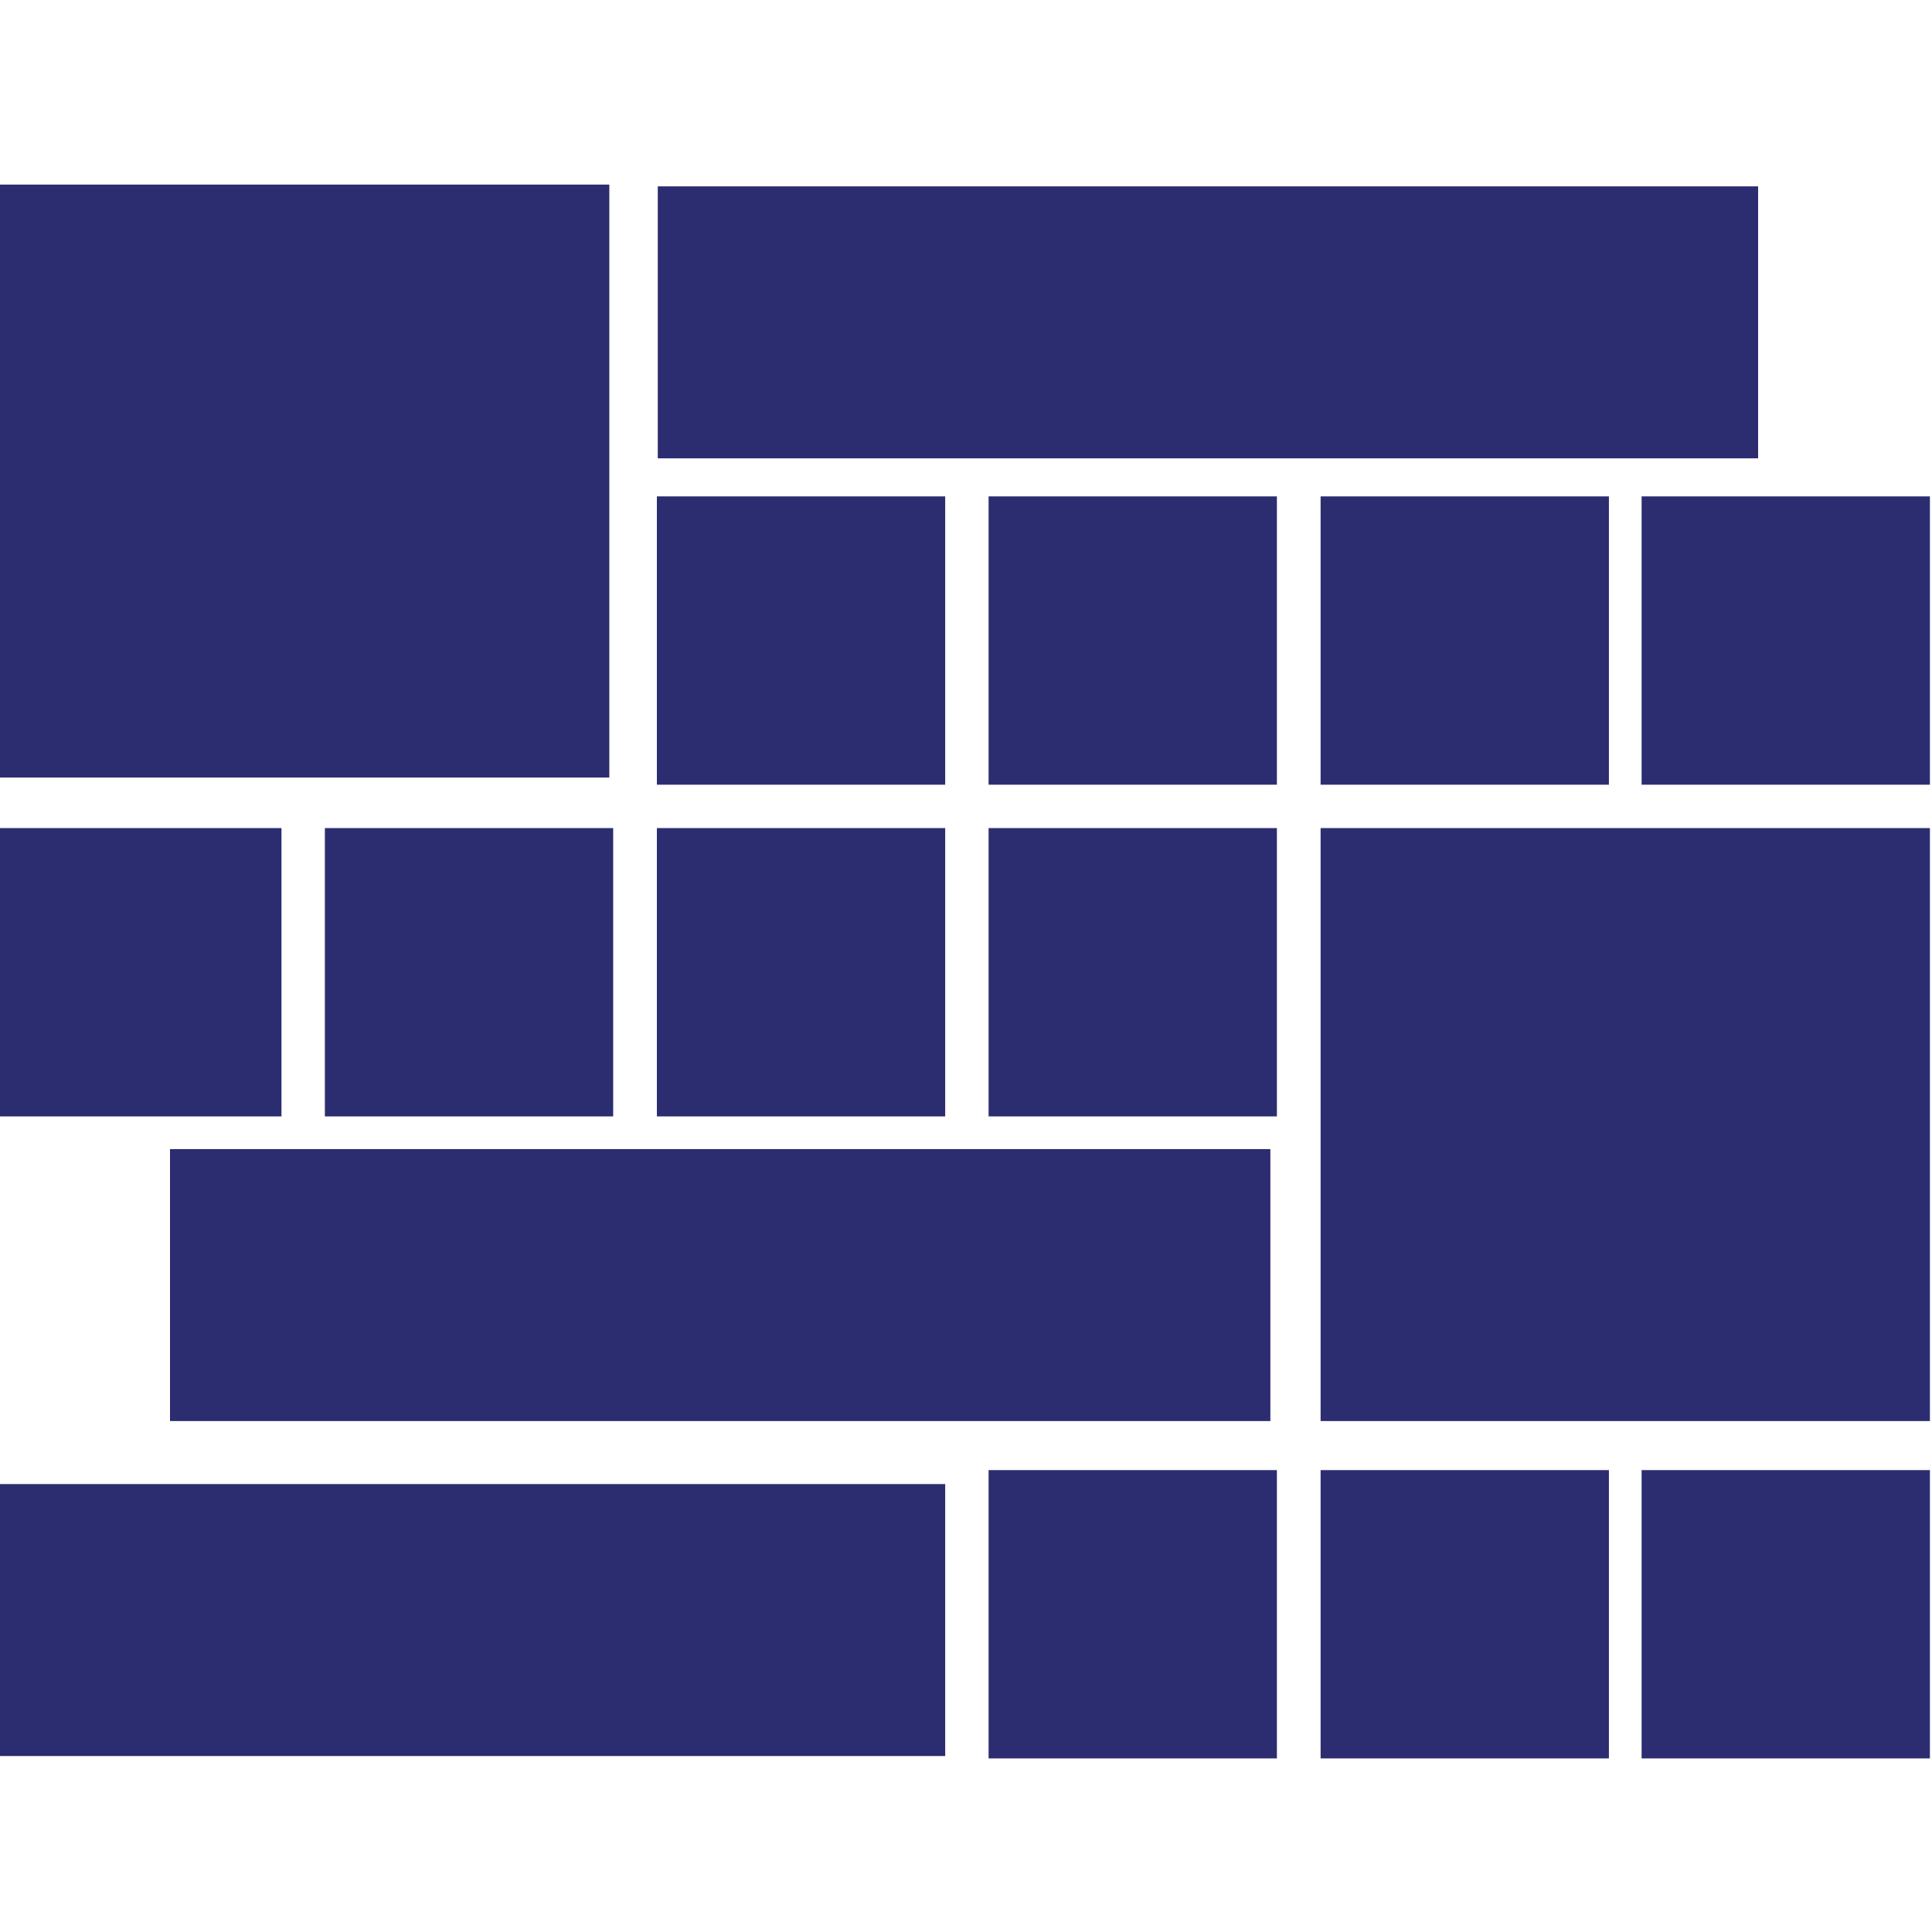
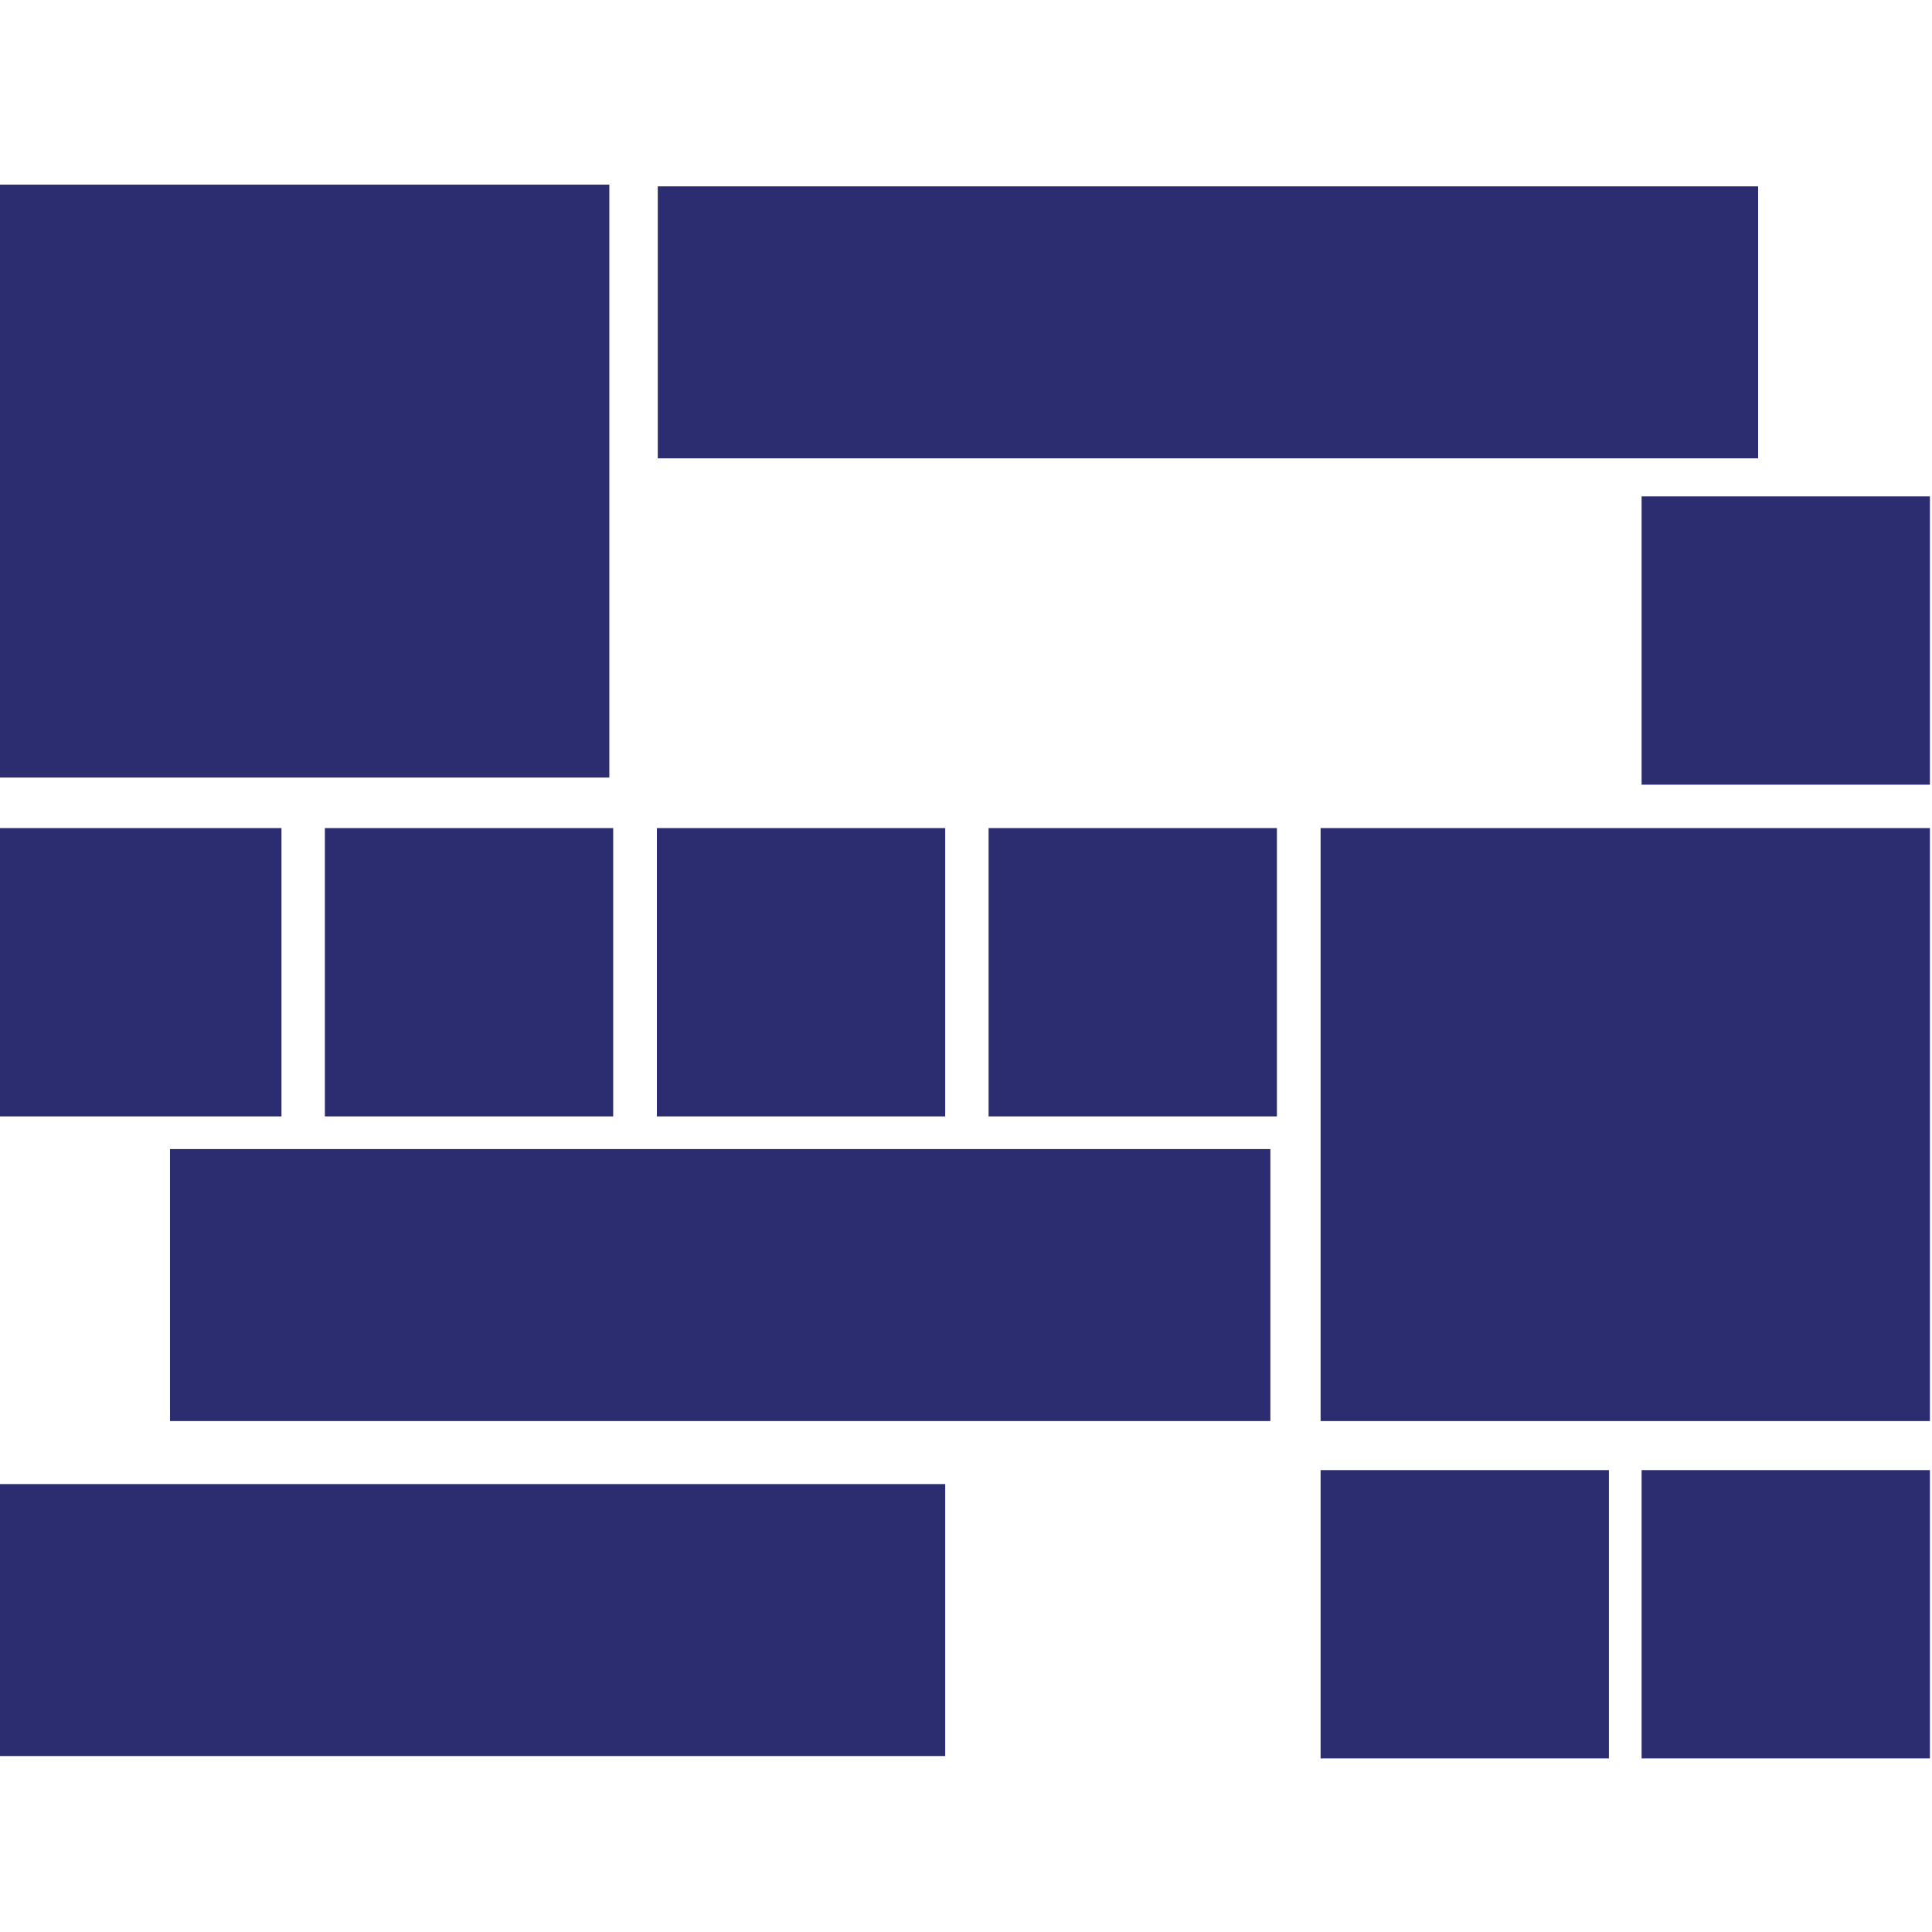
<svg xmlns="http://www.w3.org/2000/svg" id="Calque_1" data-name="Calque 1" viewBox="0 0 65 65">
  <defs>
    <style>.cls-1{fill:#2c2d70;}</style>
  </defs>
  <title>LES NEUF POINTS PICTOS 65x65px</title>
  <rect class="cls-1" x="33.26" y="27.86" width="9.7" height="9.7" />
  <rect class="cls-1" x="22.1" y="27.86" width="9.7" height="9.7" />
-   <rect class="cls-1" x="33.26" y="16.7" width="9.7" height="9.7" />
-   <rect class="cls-1" x="22.1" y="16.7" width="9.7" height="9.7" />
  <rect class="cls-1" x="10.93" y="27.86" width="9.7" height="9.7" />
  <rect class="cls-1" y="27.86" width="9.47" height="9.7" />
-   <rect class="cls-1" x="44.43" y="16.7" width="9.7" height="9.7" />
  <rect class="cls-1" x="44.43" y="27.86" width="20.5" height="19.95" />
  <rect class="cls-1" y="6.21" width="20.5" height="19.95" />
  <rect class="cls-1" x="5.72" y="38.66" width="37.02" height="9.15" />
  <rect class="cls-1" x="22.13" y="6.27" width="37.02" height="9.15" />
  <rect class="cls-1" y="49.93" width="31.8" height="9.15" />
  <rect class="cls-1" x="55.23" y="16.7" width="9.7" height="9.7" />
-   <rect class="cls-1" x="33.26" y="49.46" width="9.7" height="9.7" />
  <rect class="cls-1" x="44.43" y="49.46" width="9.7" height="9.7" />
  <rect class="cls-1" x="55.23" y="49.46" width="9.7" height="9.7" />
</svg>